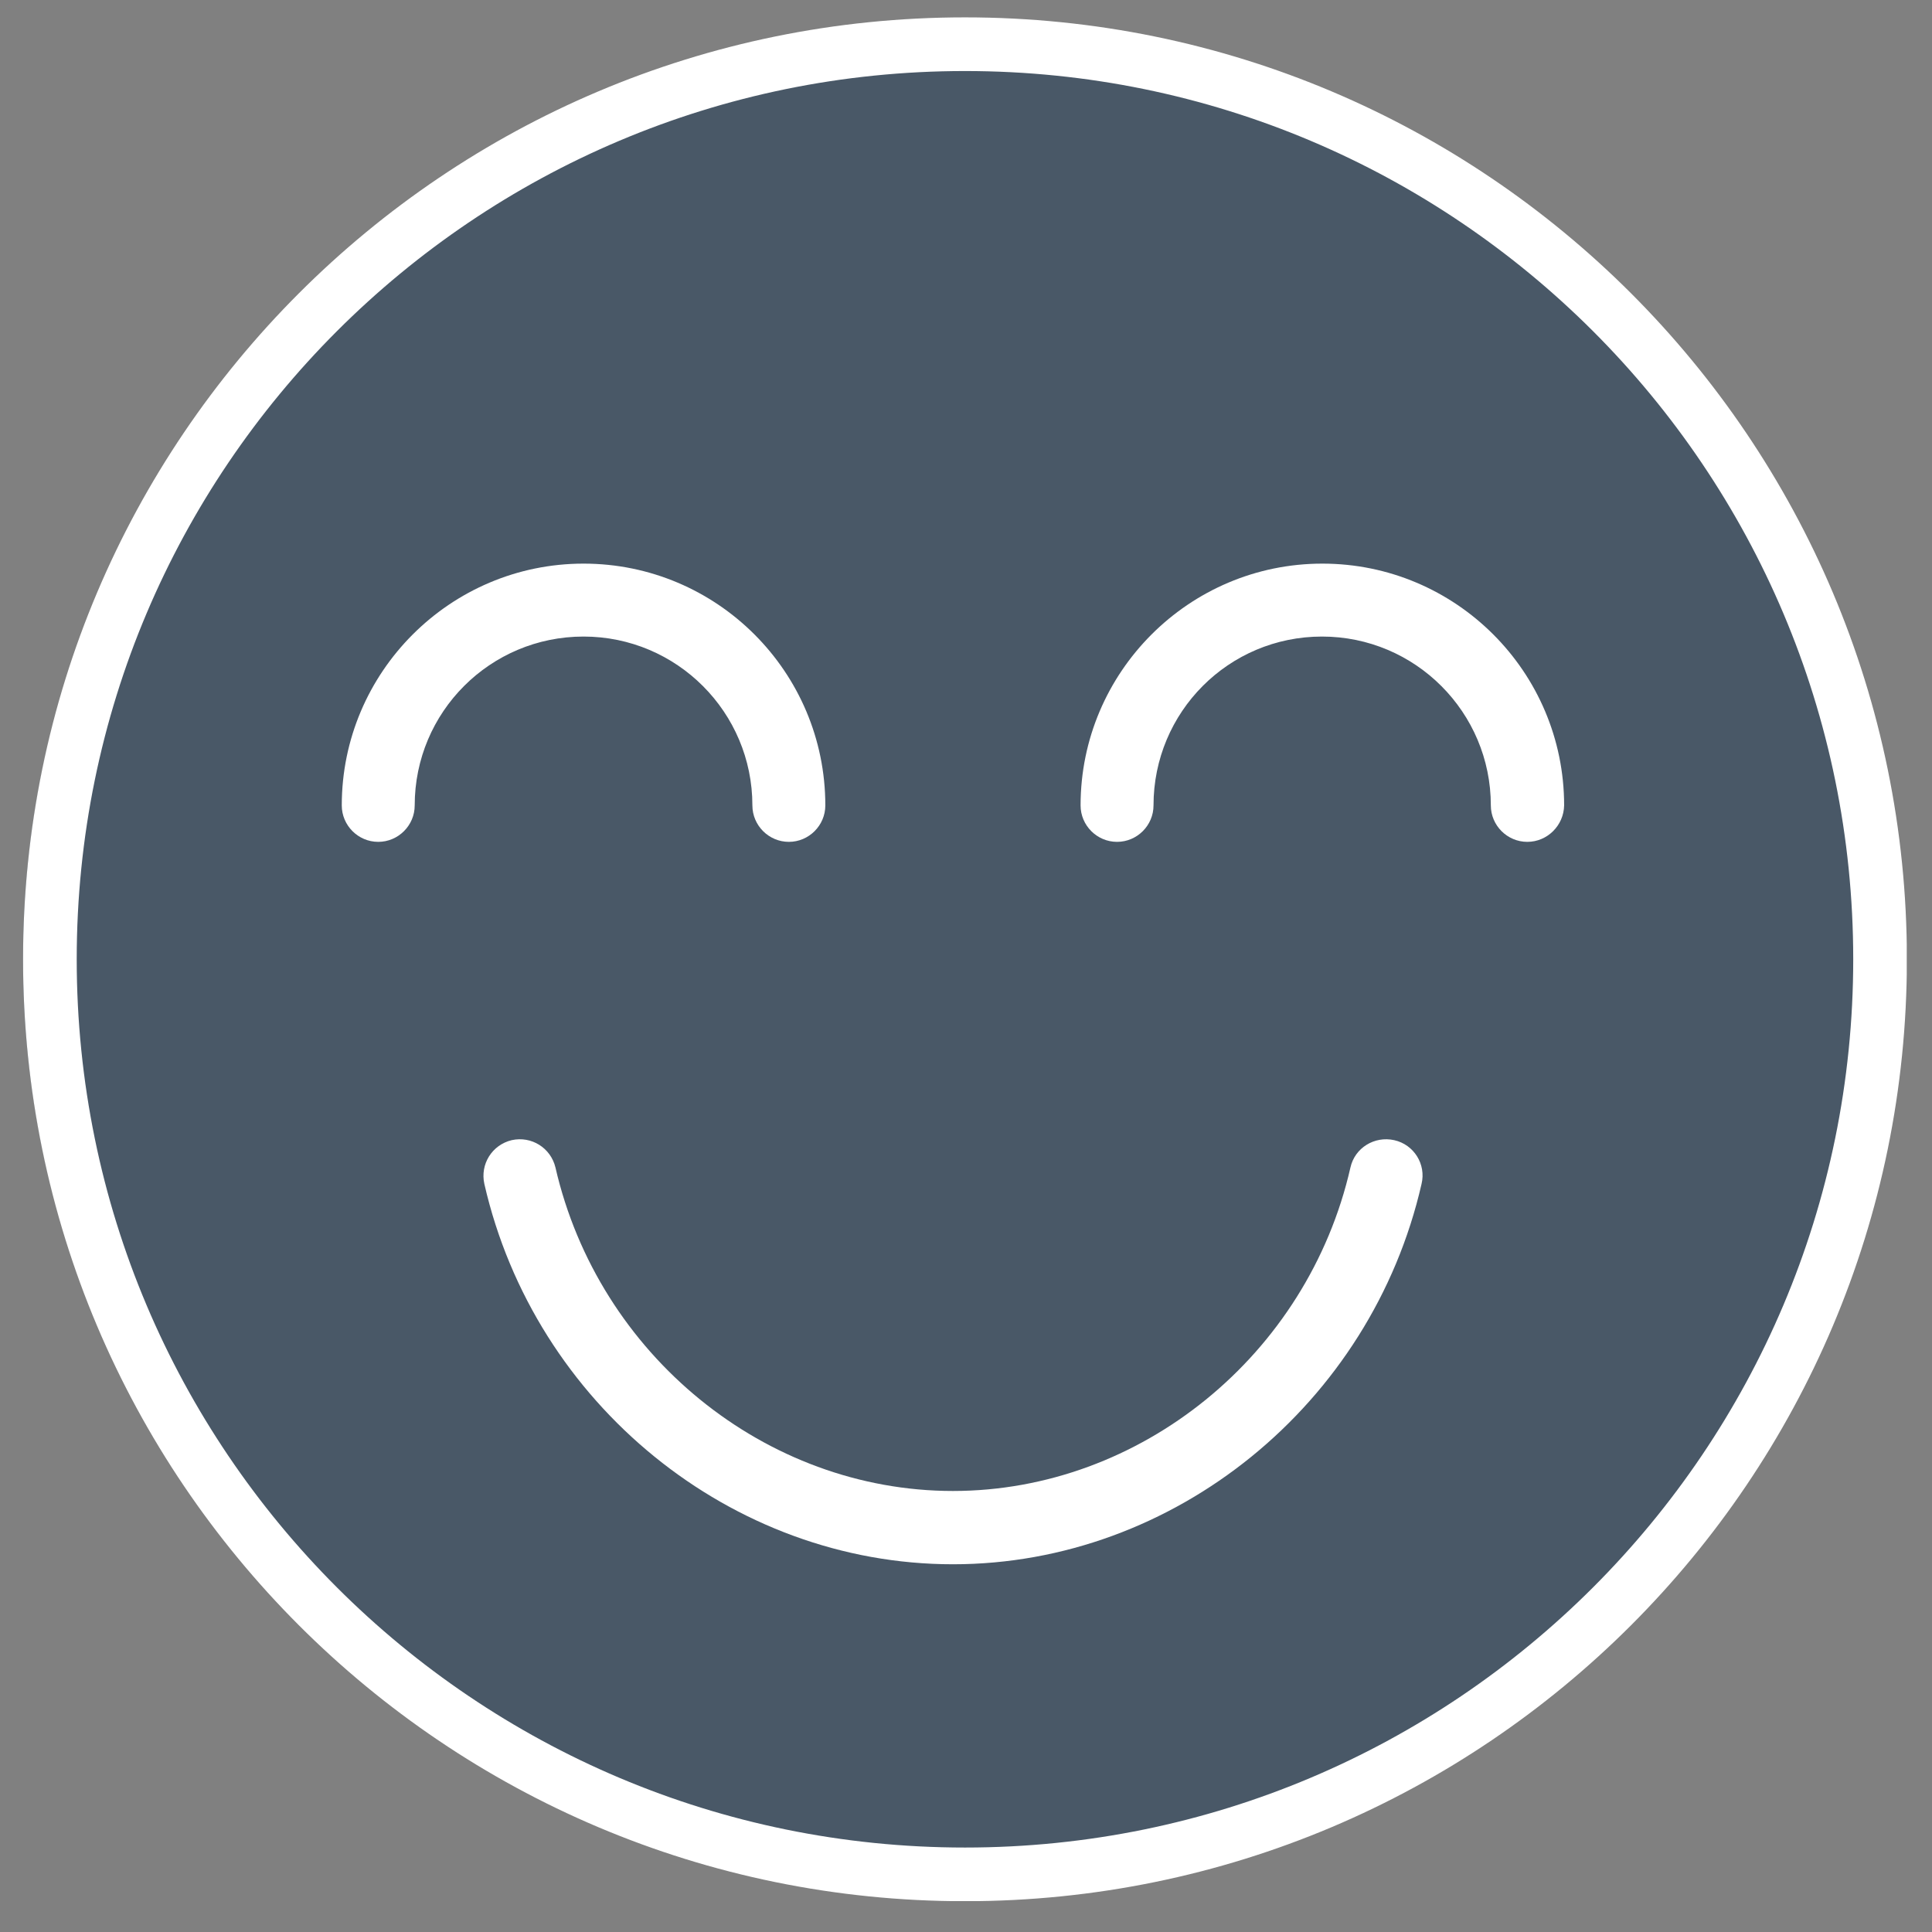
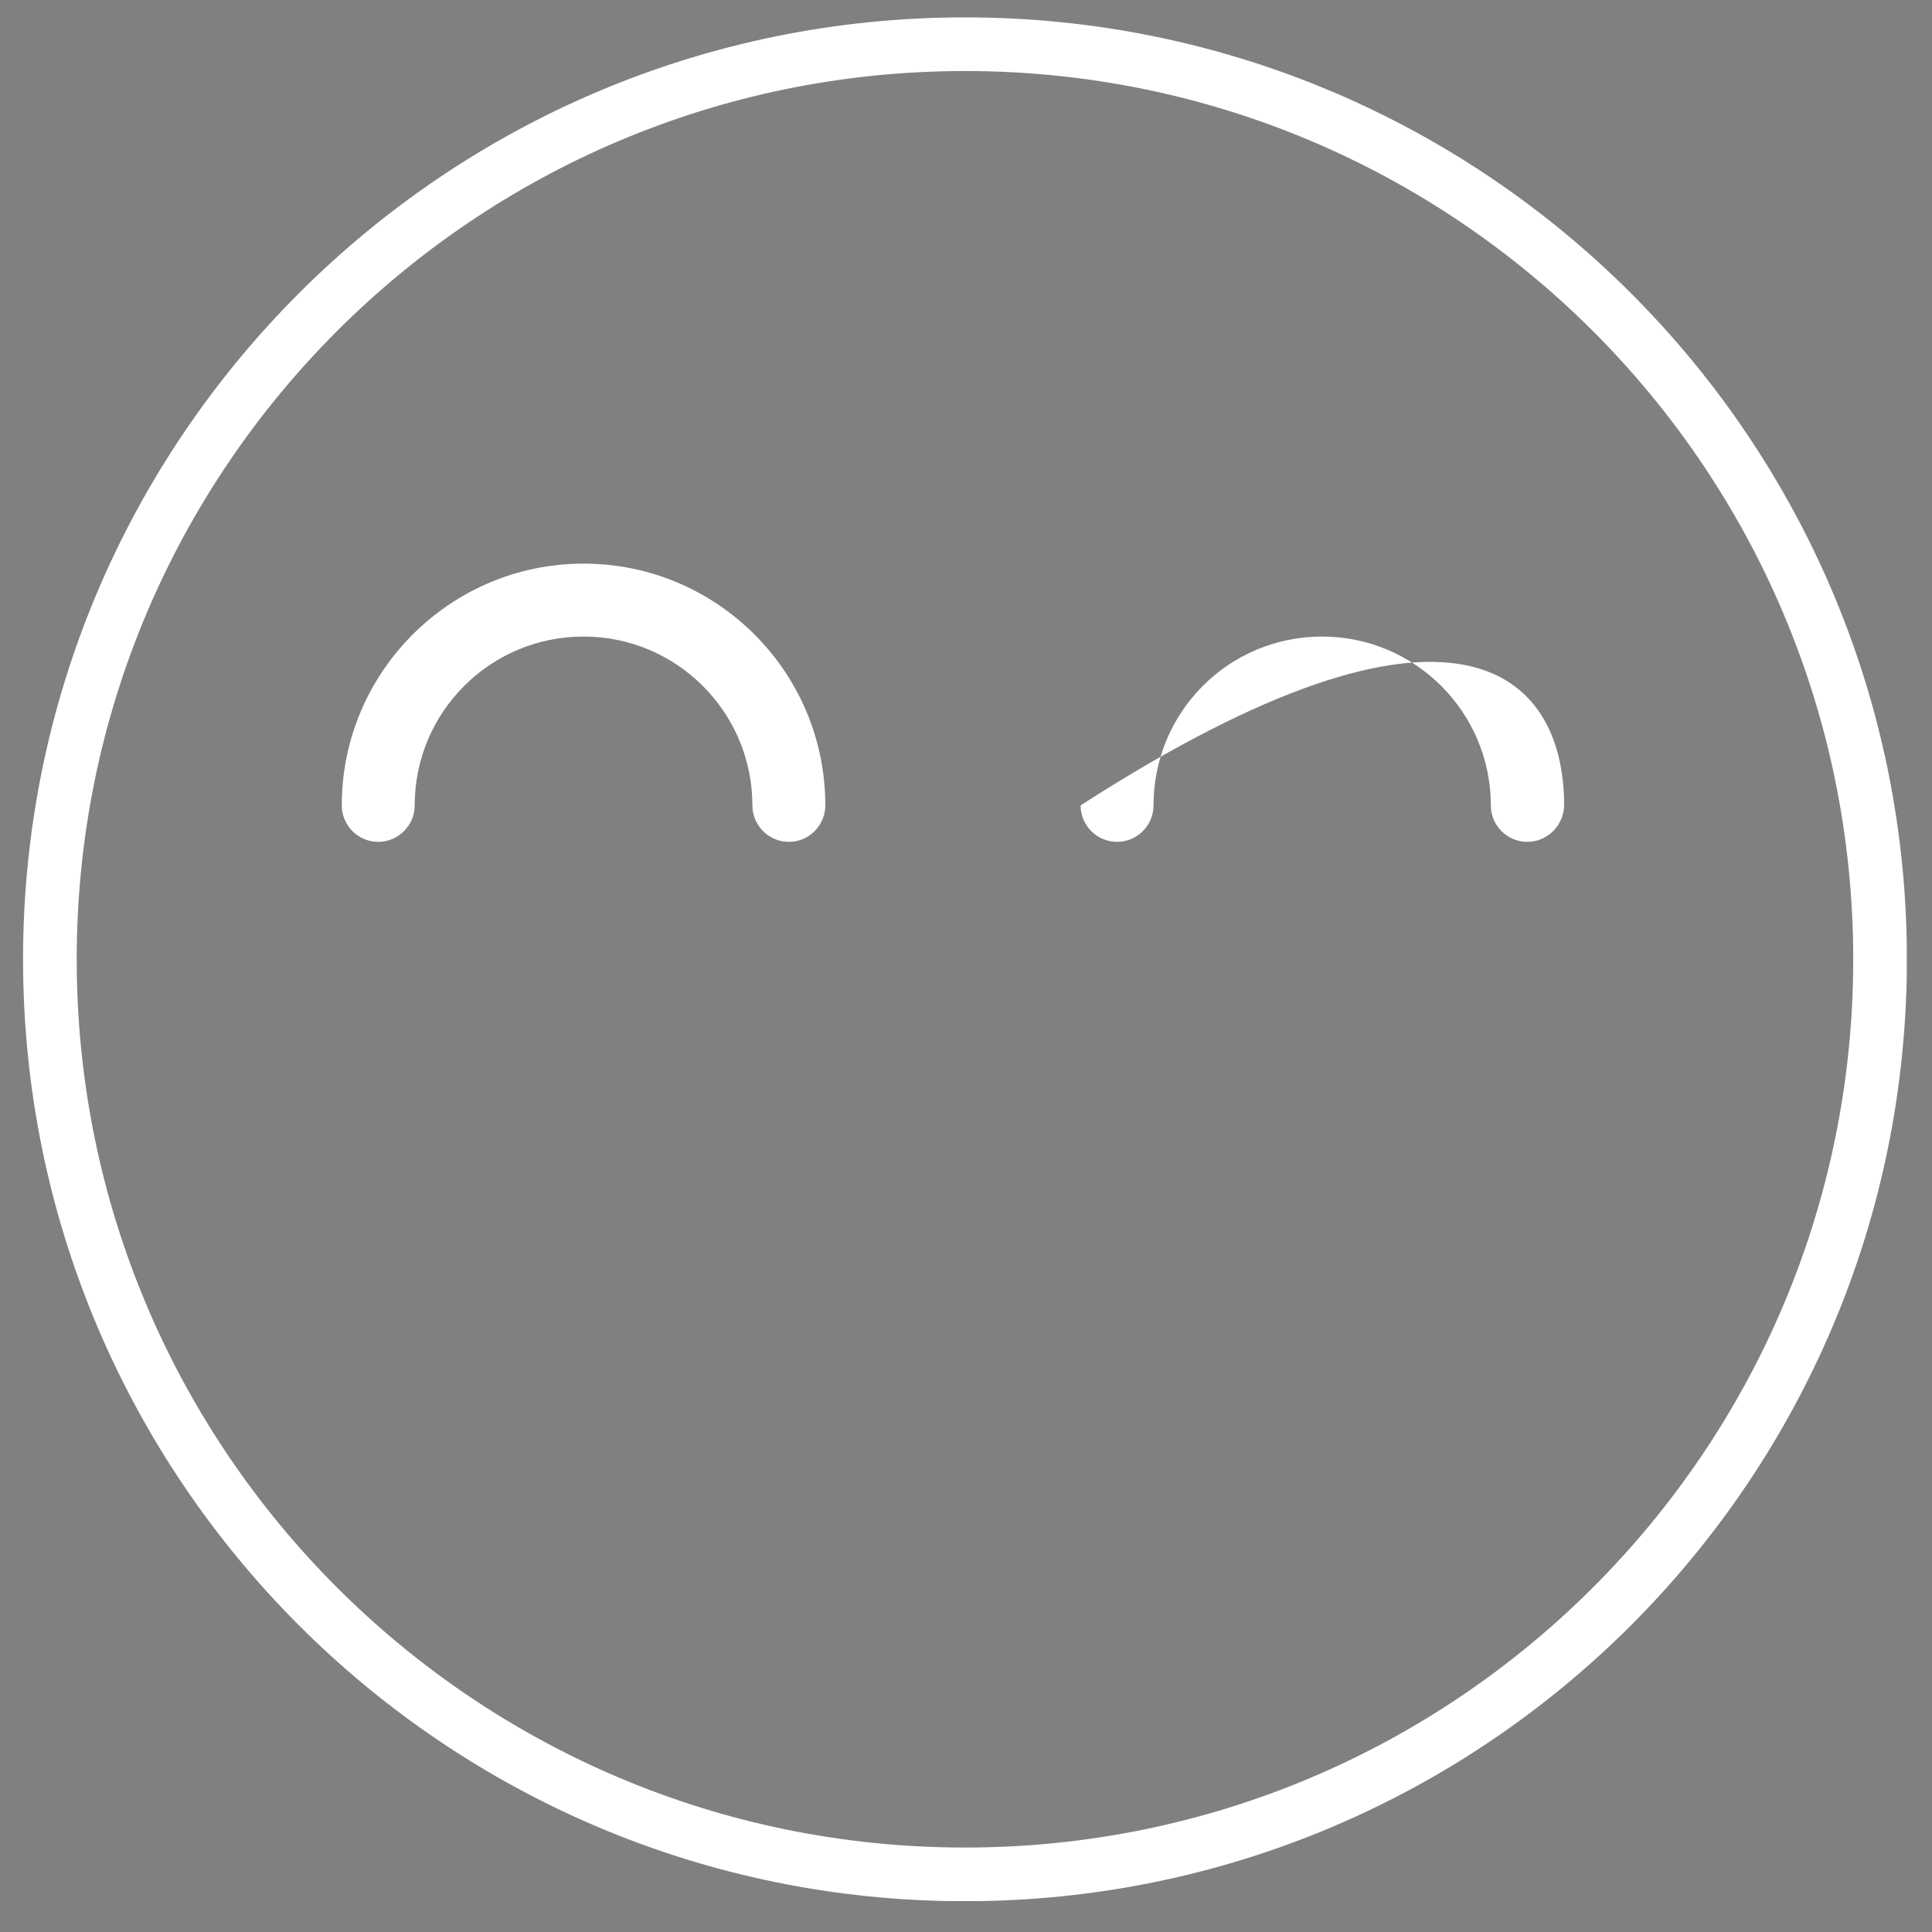
<svg xmlns="http://www.w3.org/2000/svg" version="1.0" preserveAspectRatio="xMidYMid meet" height="1080" viewBox="0 0 810 810" zoomAndPan="magnify" width="1080">
  <rect x="0" y="0" width="810" height="810" fill="#808080" stroke="none" />
  <defs>
    <clipPath id="b115edeaef">
      <path clip-rule="nonzero" d="M 9.664 12.32 L 789.664 12.32 L 789.664 792.32 L 9.664 792.32 Z M 9.664 12.32" />
    </clipPath>
    <clipPath id="62efa0abe6">
      <path clip-rule="nonzero" d="M 9.664 7.281 L 799.414 7.281 L 799.414 797.031 L 9.664 797.031 Z M 9.664 7.281" />
    </clipPath>
    <clipPath id="2d7d8f68ff">
      <path clip-rule="nonzero" d="M 404.566 7.281 C 186.469 7.281 9.664 184.086 9.664 402.184 C 9.664 620.285 186.469 797.09 404.566 797.09 C 622.668 797.09 799.473 620.285 799.473 402.184 C 799.473 184.086 622.668 7.281 404.566 7.281 Z M 404.566 7.281" />
    </clipPath>
  </defs>
  <g clip-path="url(#b115edeaef)">
-     <path fill-rule="nonzero" fill-opacity="1" d="M 399.527 12.32 C 614.797 12.32 789.395 186.918 789.395 402.184 C 789.395 617.453 614.797 792.051 399.527 792.051 C 184.262 792.051 9.664 617.453 9.664 402.184 C 9.664 186.918 184.262 12.32 399.527 12.32 Z M 399.527 12.32" fill="#495867" />
-   </g>
-   <path fill-rule="nonzero" fill-opacity="1" d="M 640.328 352.953 C 631.918 352.953 625.039 346.074 625.039 337.668 C 625.039 298.68 593.391 266.879 554.254 266.879 C 515.113 266.879 483.617 298.527 483.617 337.668 C 483.617 346.074 476.738 352.953 468.328 352.953 C 459.918 352.953 453.039 346.074 453.039 337.668 C 453.039 281.863 498.449 236.301 554.406 236.301 C 610.363 236.301 655.77 281.711 655.77 337.668 C 655.617 346.074 648.738 352.953 640.328 352.953 Z M 640.328 352.953" fill="#ffffff" />
+     </g>
+   <path fill-rule="nonzero" fill-opacity="1" d="M 640.328 352.953 C 631.918 352.953 625.039 346.074 625.039 337.668 C 625.039 298.68 593.391 266.879 554.254 266.879 C 515.113 266.879 483.617 298.527 483.617 337.668 C 483.617 346.074 476.738 352.953 468.328 352.953 C 459.918 352.953 453.039 346.074 453.039 337.668 C 610.363 236.301 655.77 281.711 655.77 337.668 C 655.617 346.074 648.738 352.953 640.328 352.953 Z M 640.328 352.953" fill="#ffffff" />
  <path fill-rule="nonzero" fill-opacity="1" d="M 330.73 352.953 C 322.32 352.953 315.441 346.074 315.441 337.668 C 315.441 298.68 283.793 266.879 244.652 266.879 C 205.516 266.879 173.867 298.527 173.867 337.668 C 173.867 346.074 166.984 352.953 158.578 352.953 C 150.168 352.953 143.289 346.074 143.289 337.668 C 143.289 281.863 188.695 236.301 244.652 236.301 C 300.609 236.301 346.02 281.711 346.02 337.668 C 346.02 346.074 339.137 352.953 330.73 352.953 Z M 330.73 352.953" fill="#ffffff" />
-   <path fill-rule="nonzero" fill-opacity="1" d="M 399.527 655.828 C 306.727 655.828 224.168 588.707 203.066 496.363 C 201.234 488.109 206.277 480.004 214.535 478.016 C 222.789 476.184 230.895 481.227 232.879 489.484 C 250.922 568.07 320.945 625.098 399.527 625.098 C 478.113 625.098 548.289 568.07 566.176 489.484 C 568.012 481.227 576.27 476.184 584.523 478.016 C 592.781 479.852 597.977 488.109 595.992 496.363 C 574.891 588.707 492.332 655.828 399.527 655.828 Z M 399.527 655.828" fill="#ffffff" />
  <g clip-path="url(#62efa0abe6)">
    <g clip-path="url(#2d7d8f68ff)">
      <path stroke-miterlimit="4" stroke-opacity="1" stroke-width="60" stroke="#ffffff" d="M 526.537 0.001 C 235.74 0.001 0 235.74 0 526.537 C 0 817.339 235.74 1053.079 526.537 1053.079 C 817.339 1053.079 1053.079 817.339 1053.079 526.537 C 1053.079 235.74 817.339 0.001 526.537 0.001 Z M 526.537 0.001" stroke-linejoin="miter" fill="none" transform="matrix(0.75, 0, 0, 0.75, 9.664, 7.281)" stroke-linecap="butt" />
    </g>
  </g>
</svg>